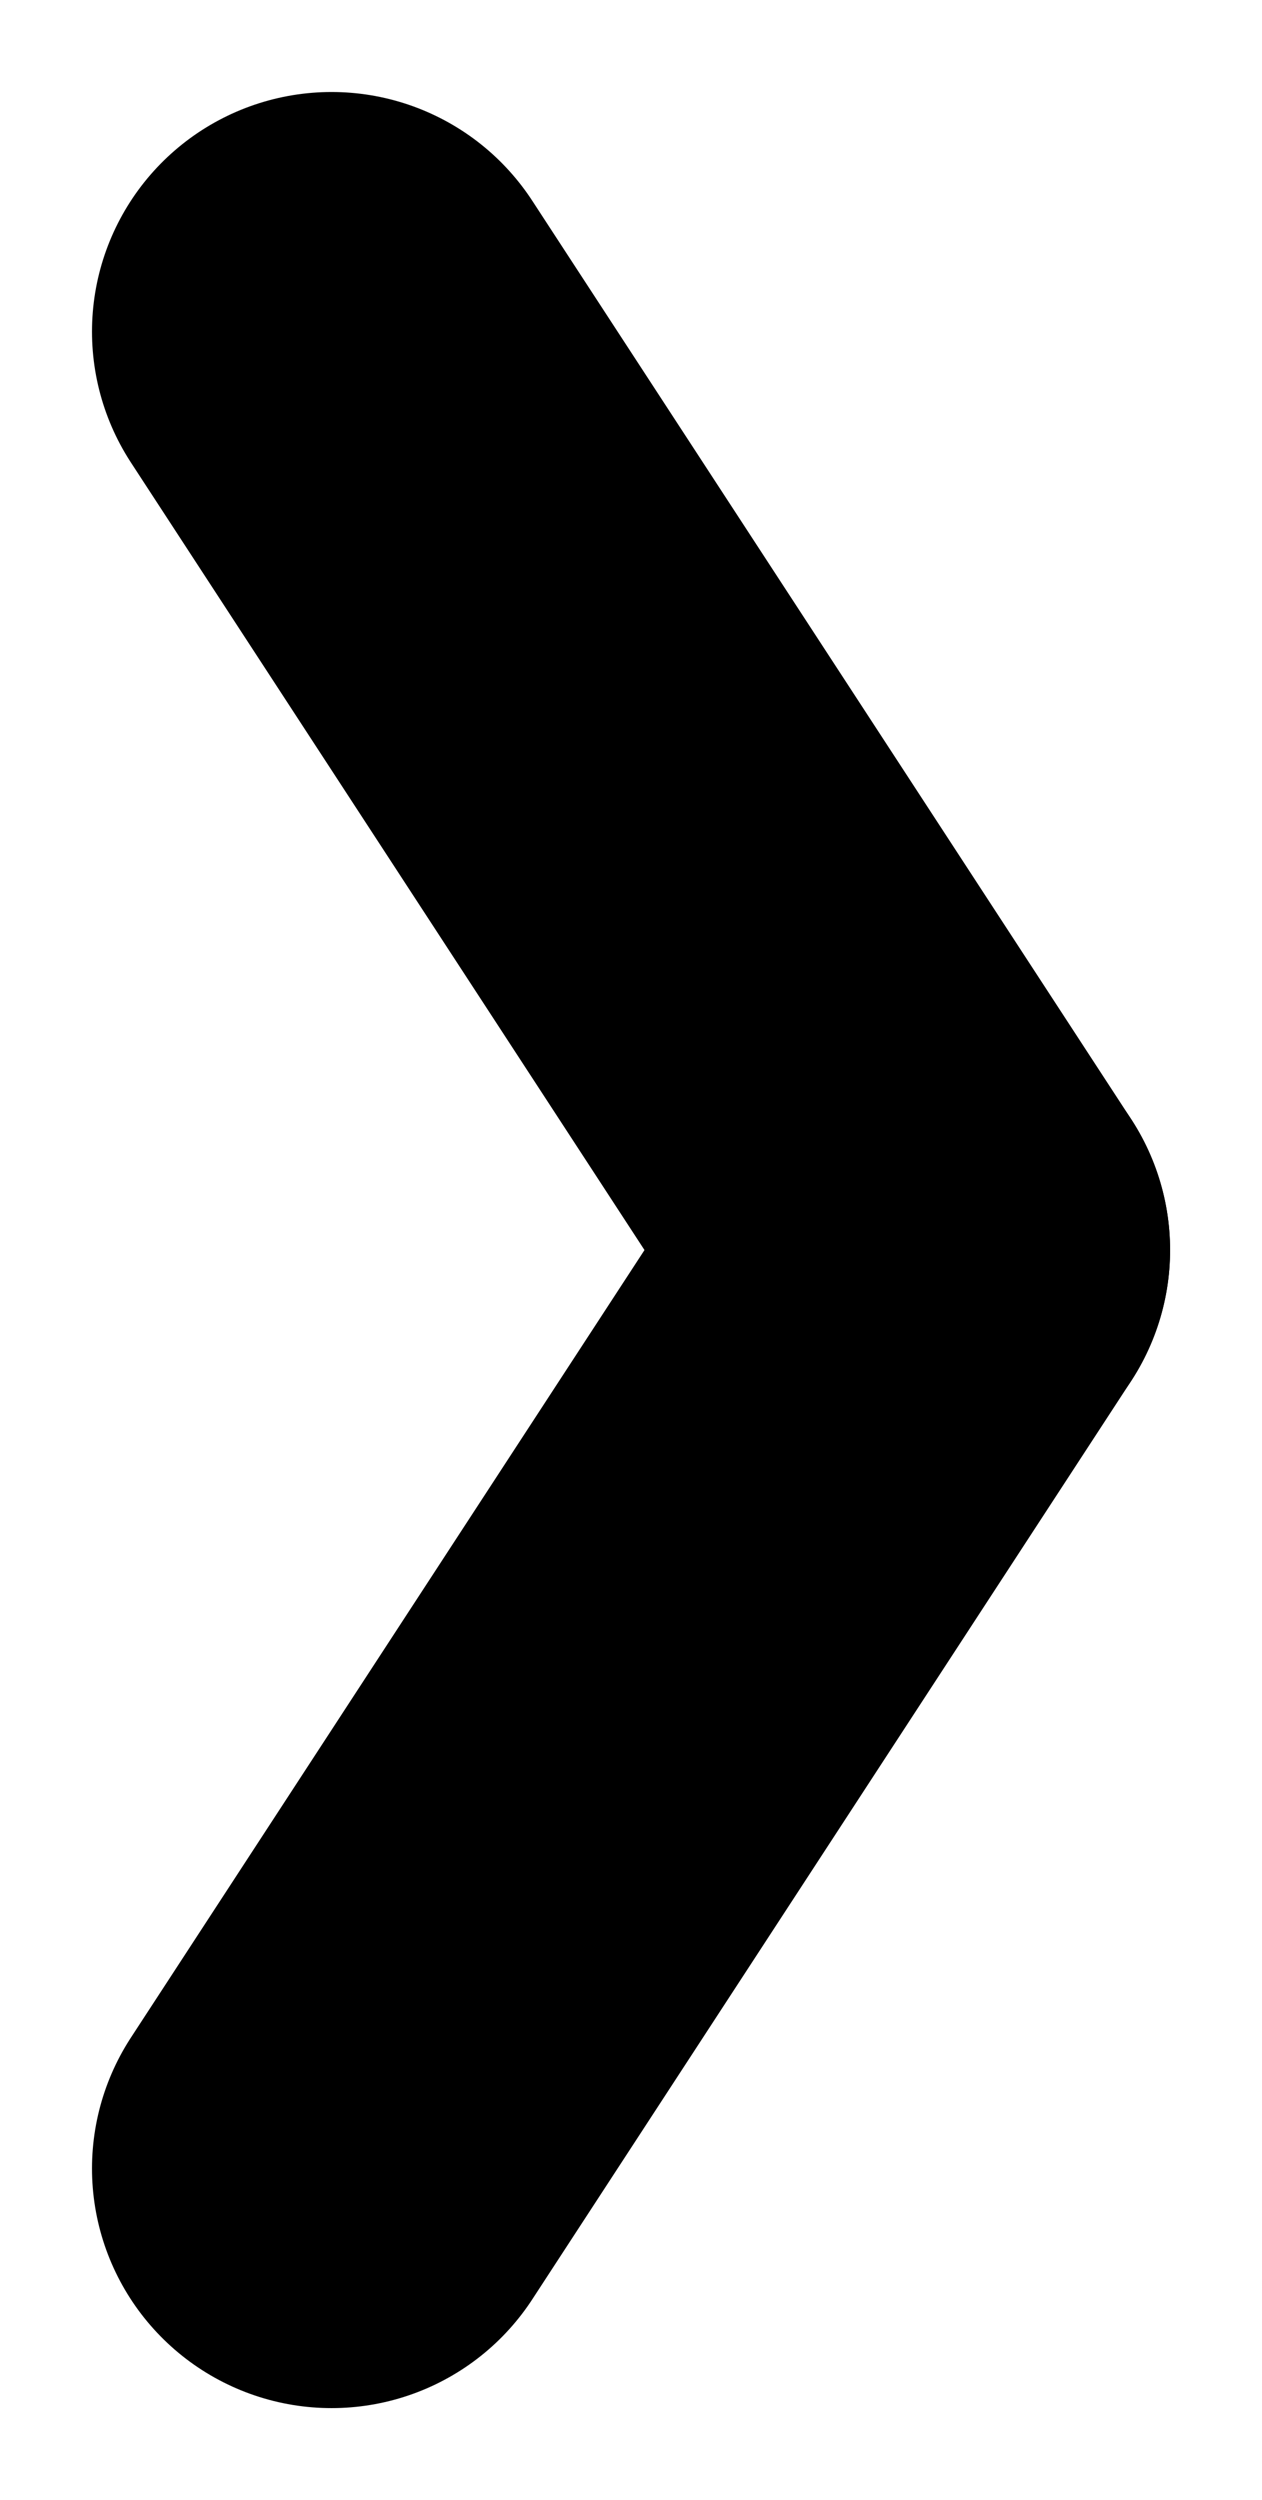
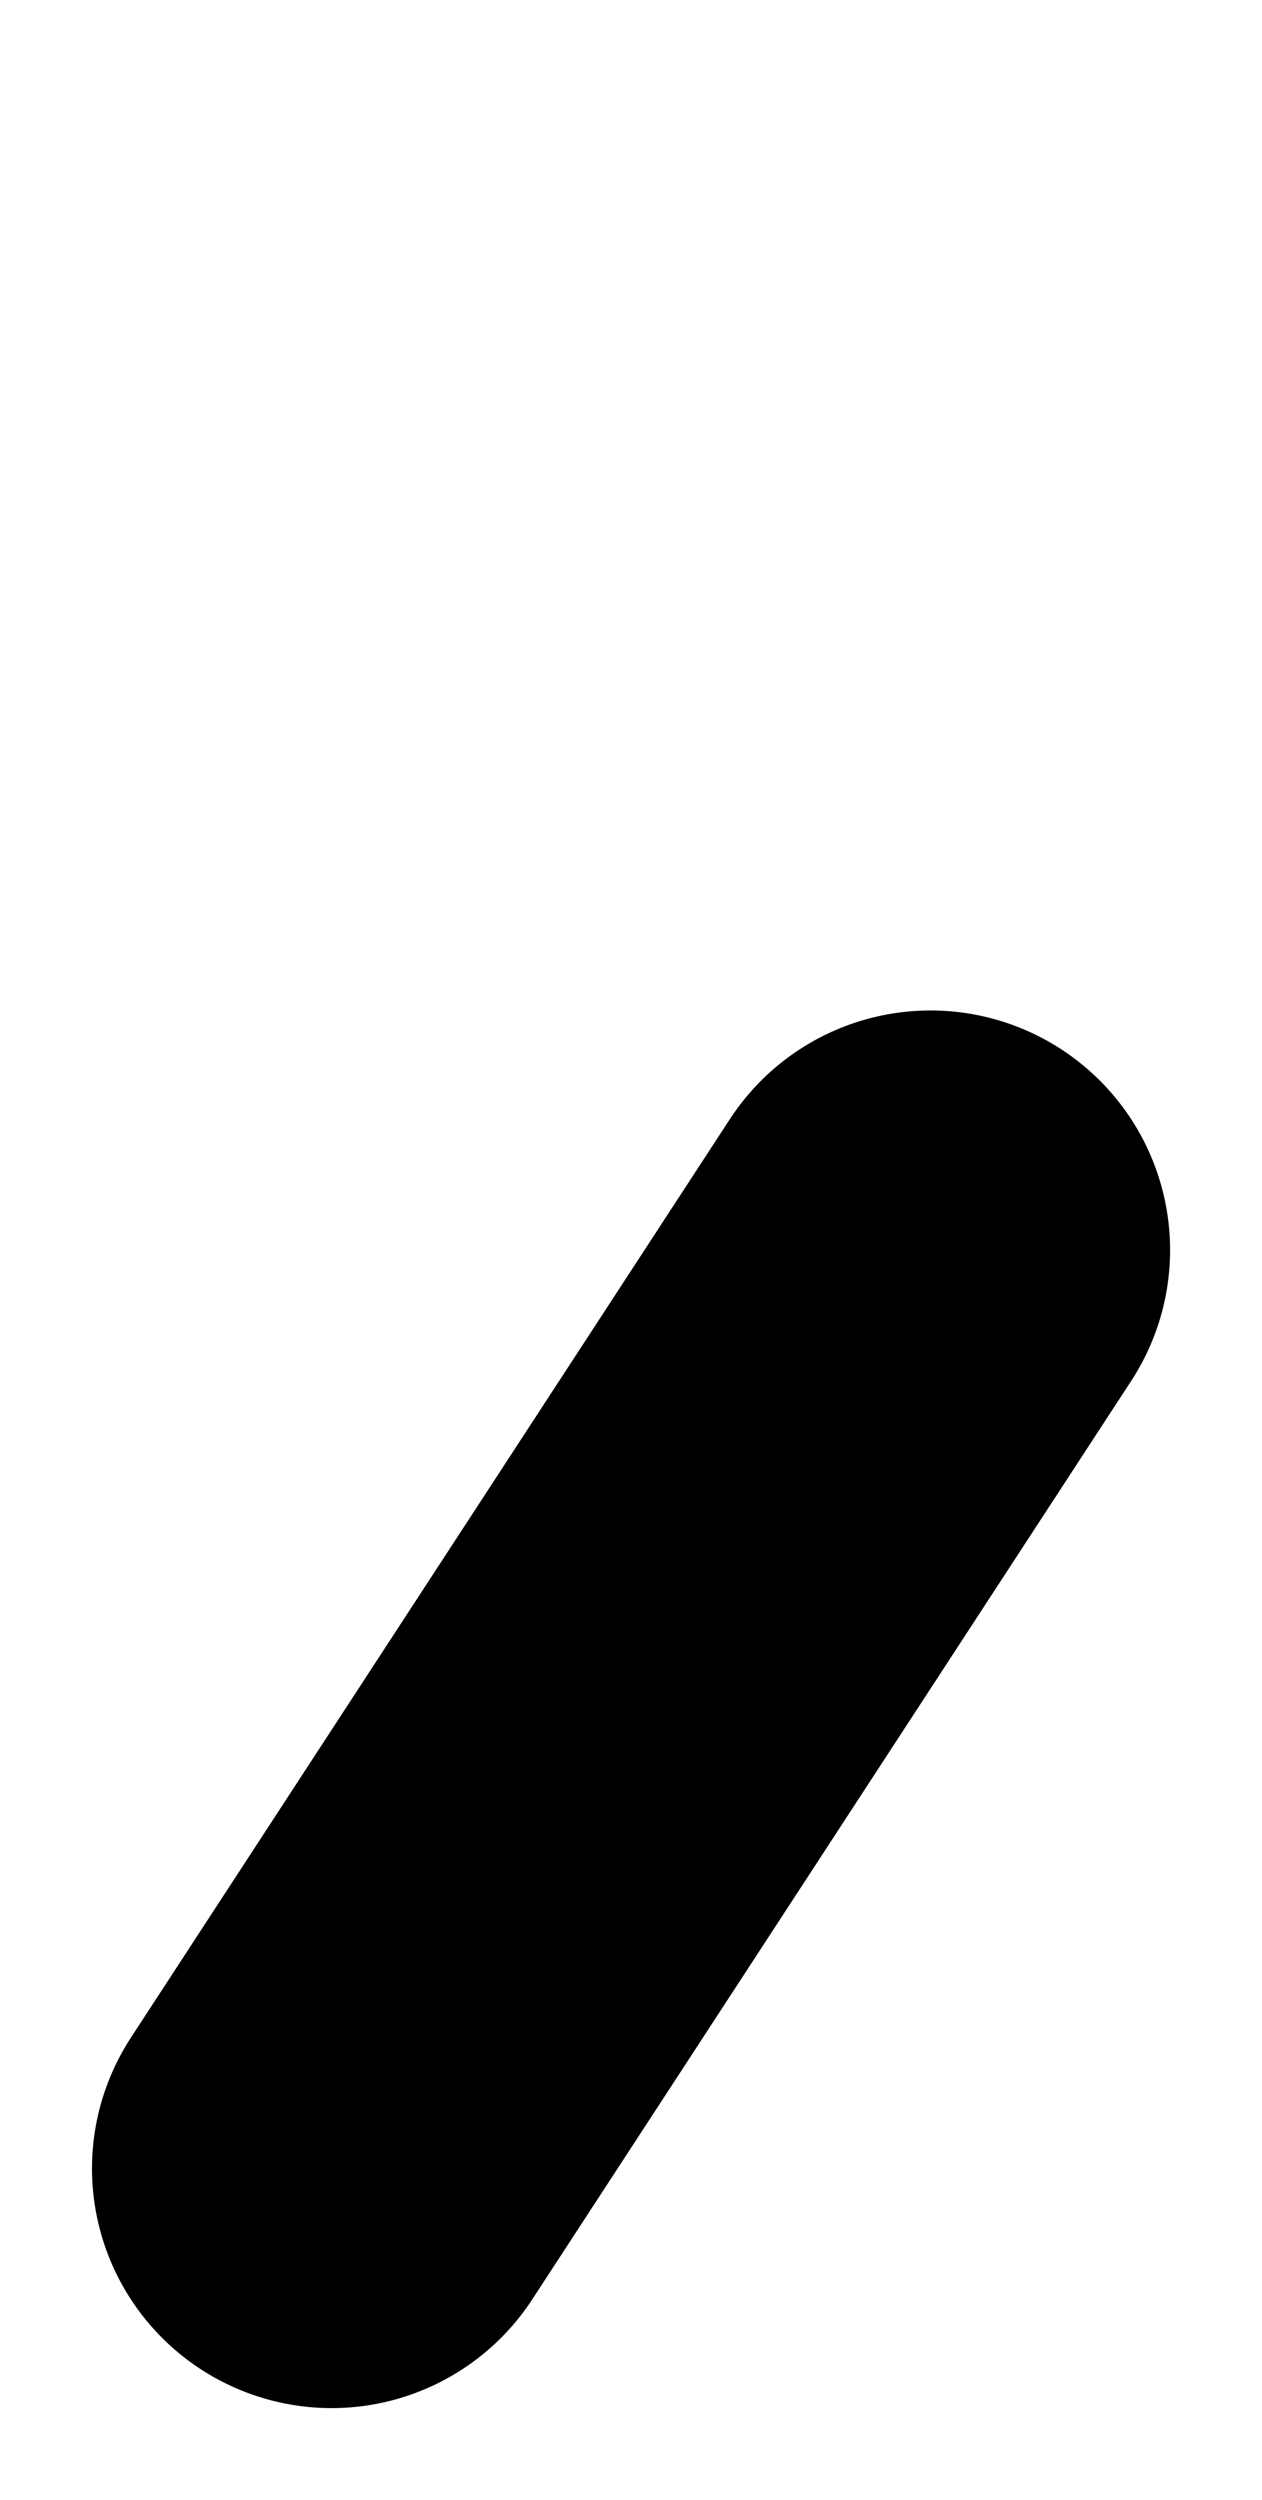
<svg xmlns="http://www.w3.org/2000/svg" width="15.803" height="31.303" viewBox="0 0 15.803 31.303">
  <g id="Group_7" data-name="Group 7" transform="translate(1048.152 379.652) rotate(180)">
    <line id="Line_3" data-name="Line 3" x1="7.5" y2="11.5" transform="translate(1036.5 352.5)" fill="none" stroke="currentColor" stroke-linecap="round" stroke-width="6" />
-     <line id="Line_4" data-name="Line 4" x1="7.5" y1="11.5" transform="translate(1036.5 364)" fill="none" stroke="currentColor" stroke-linecap="round" stroke-width="6" />
  </g>
</svg>